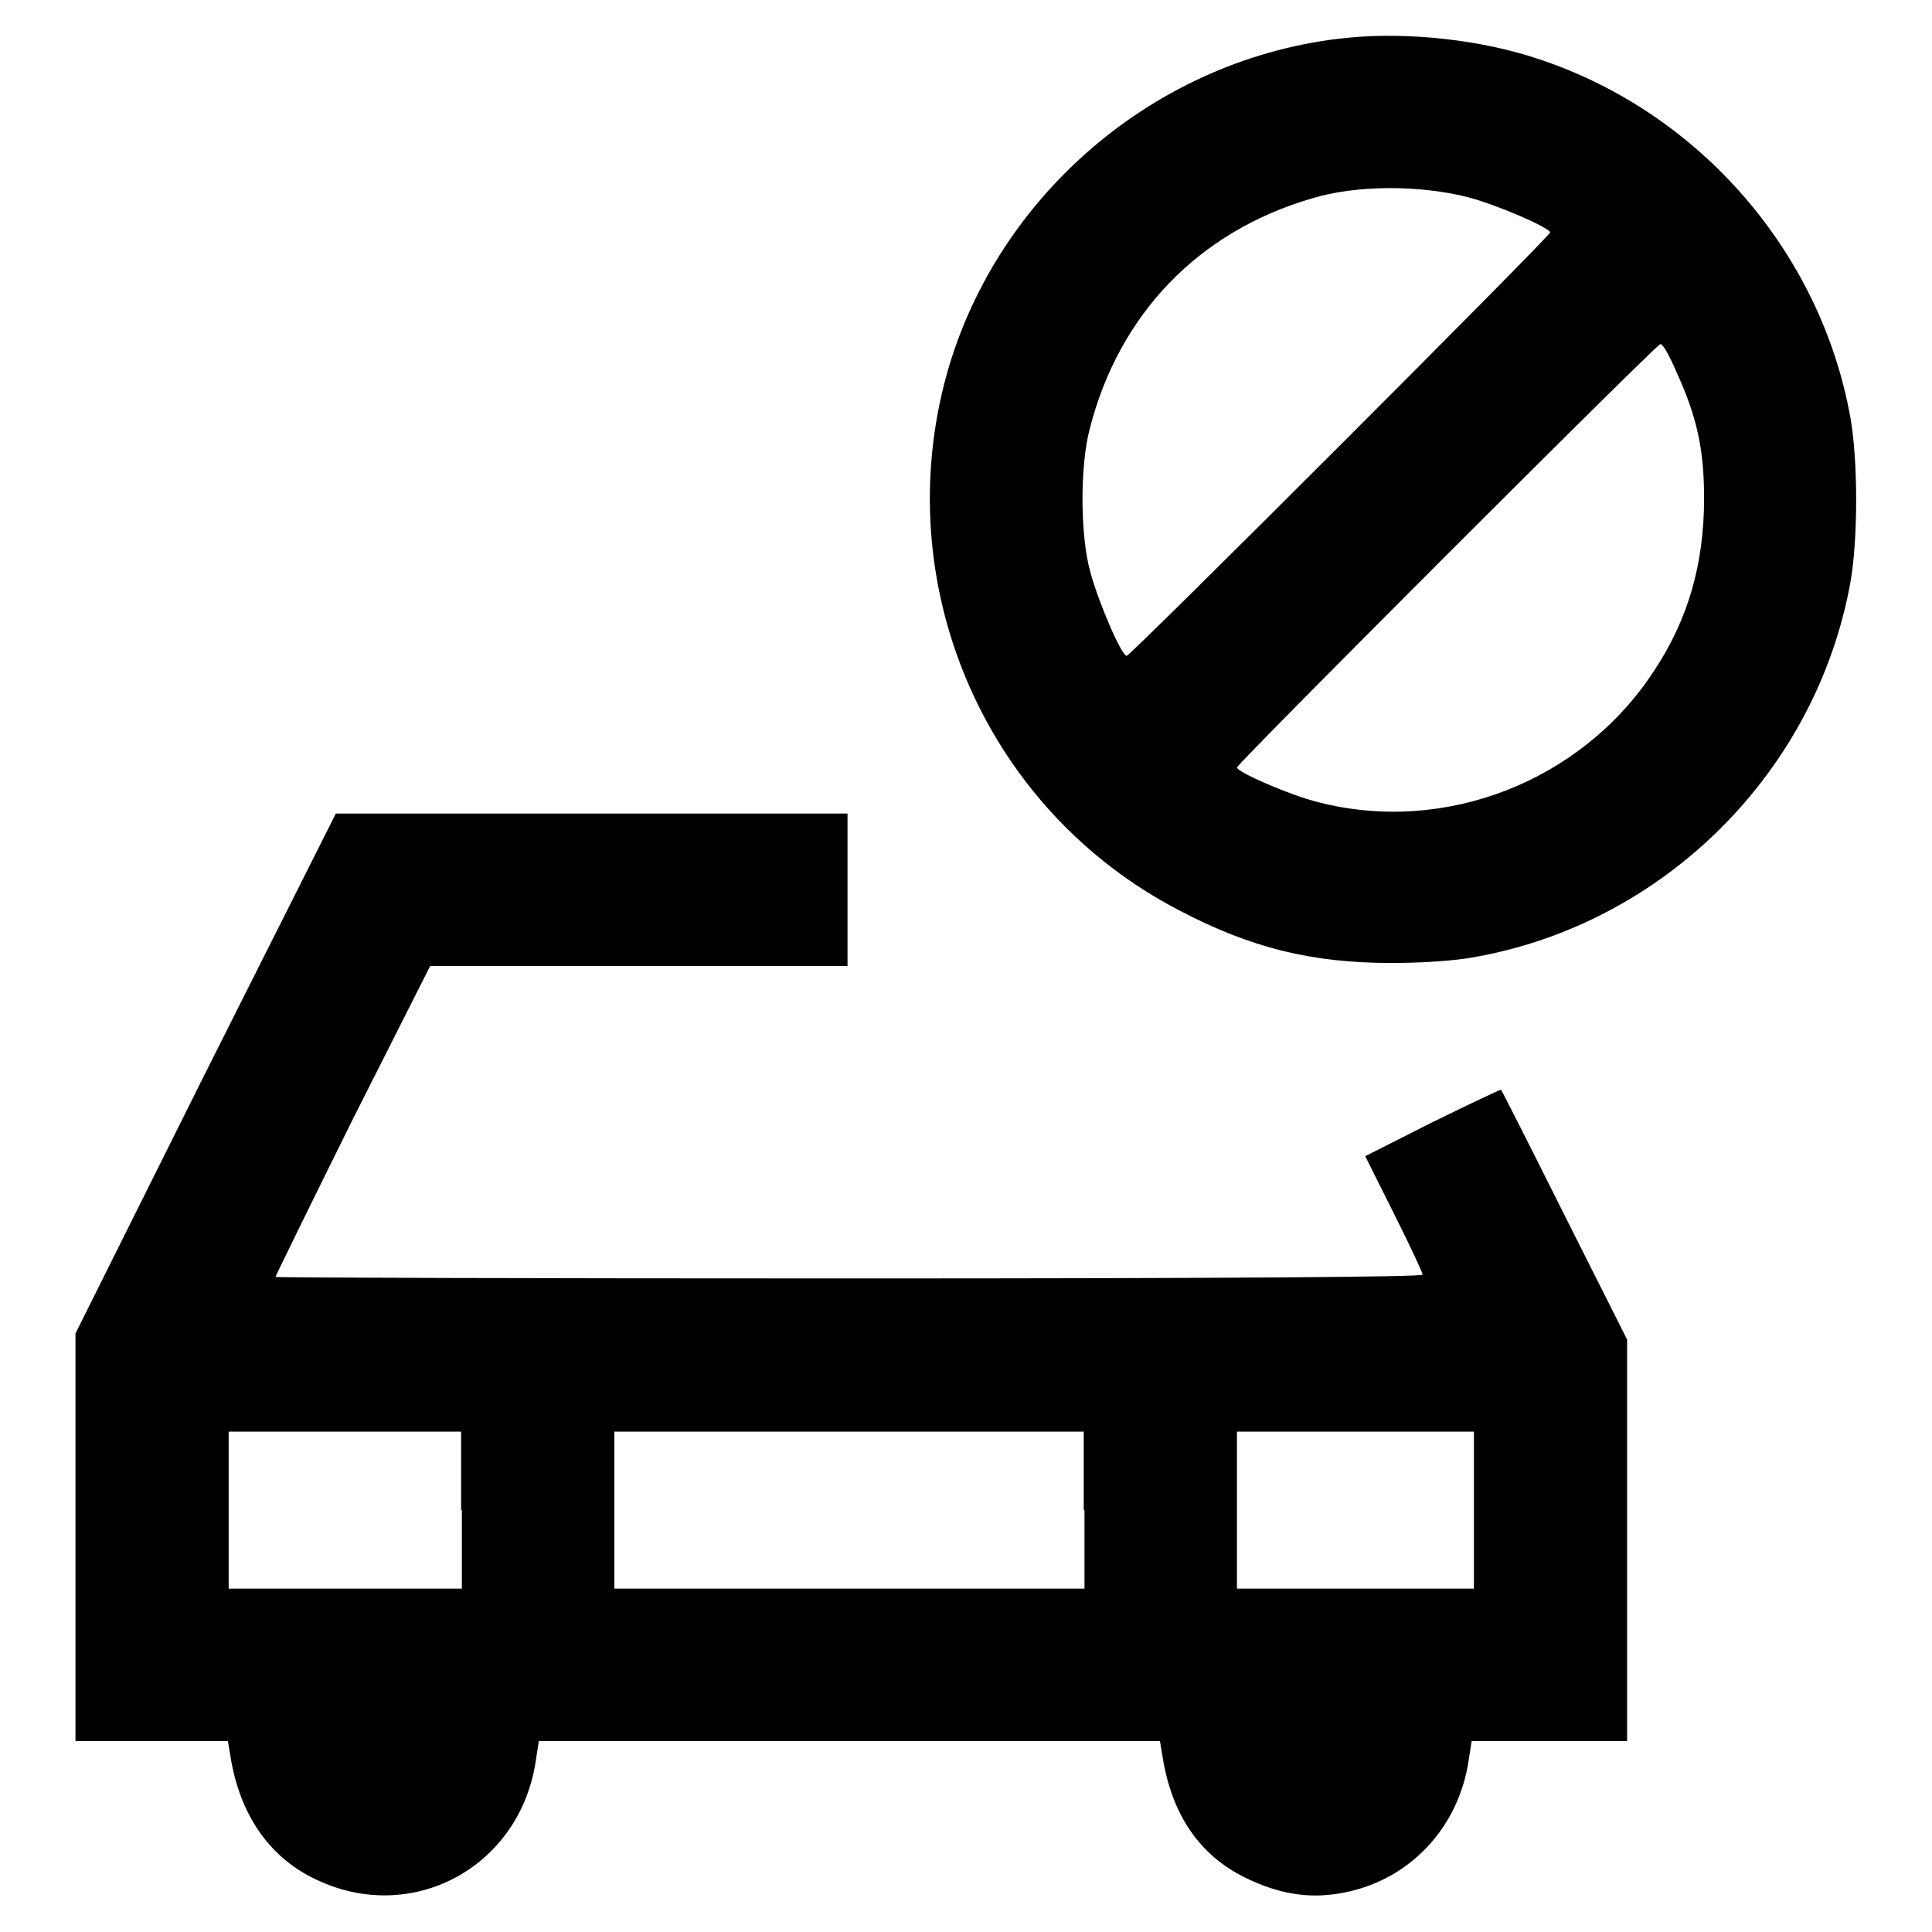
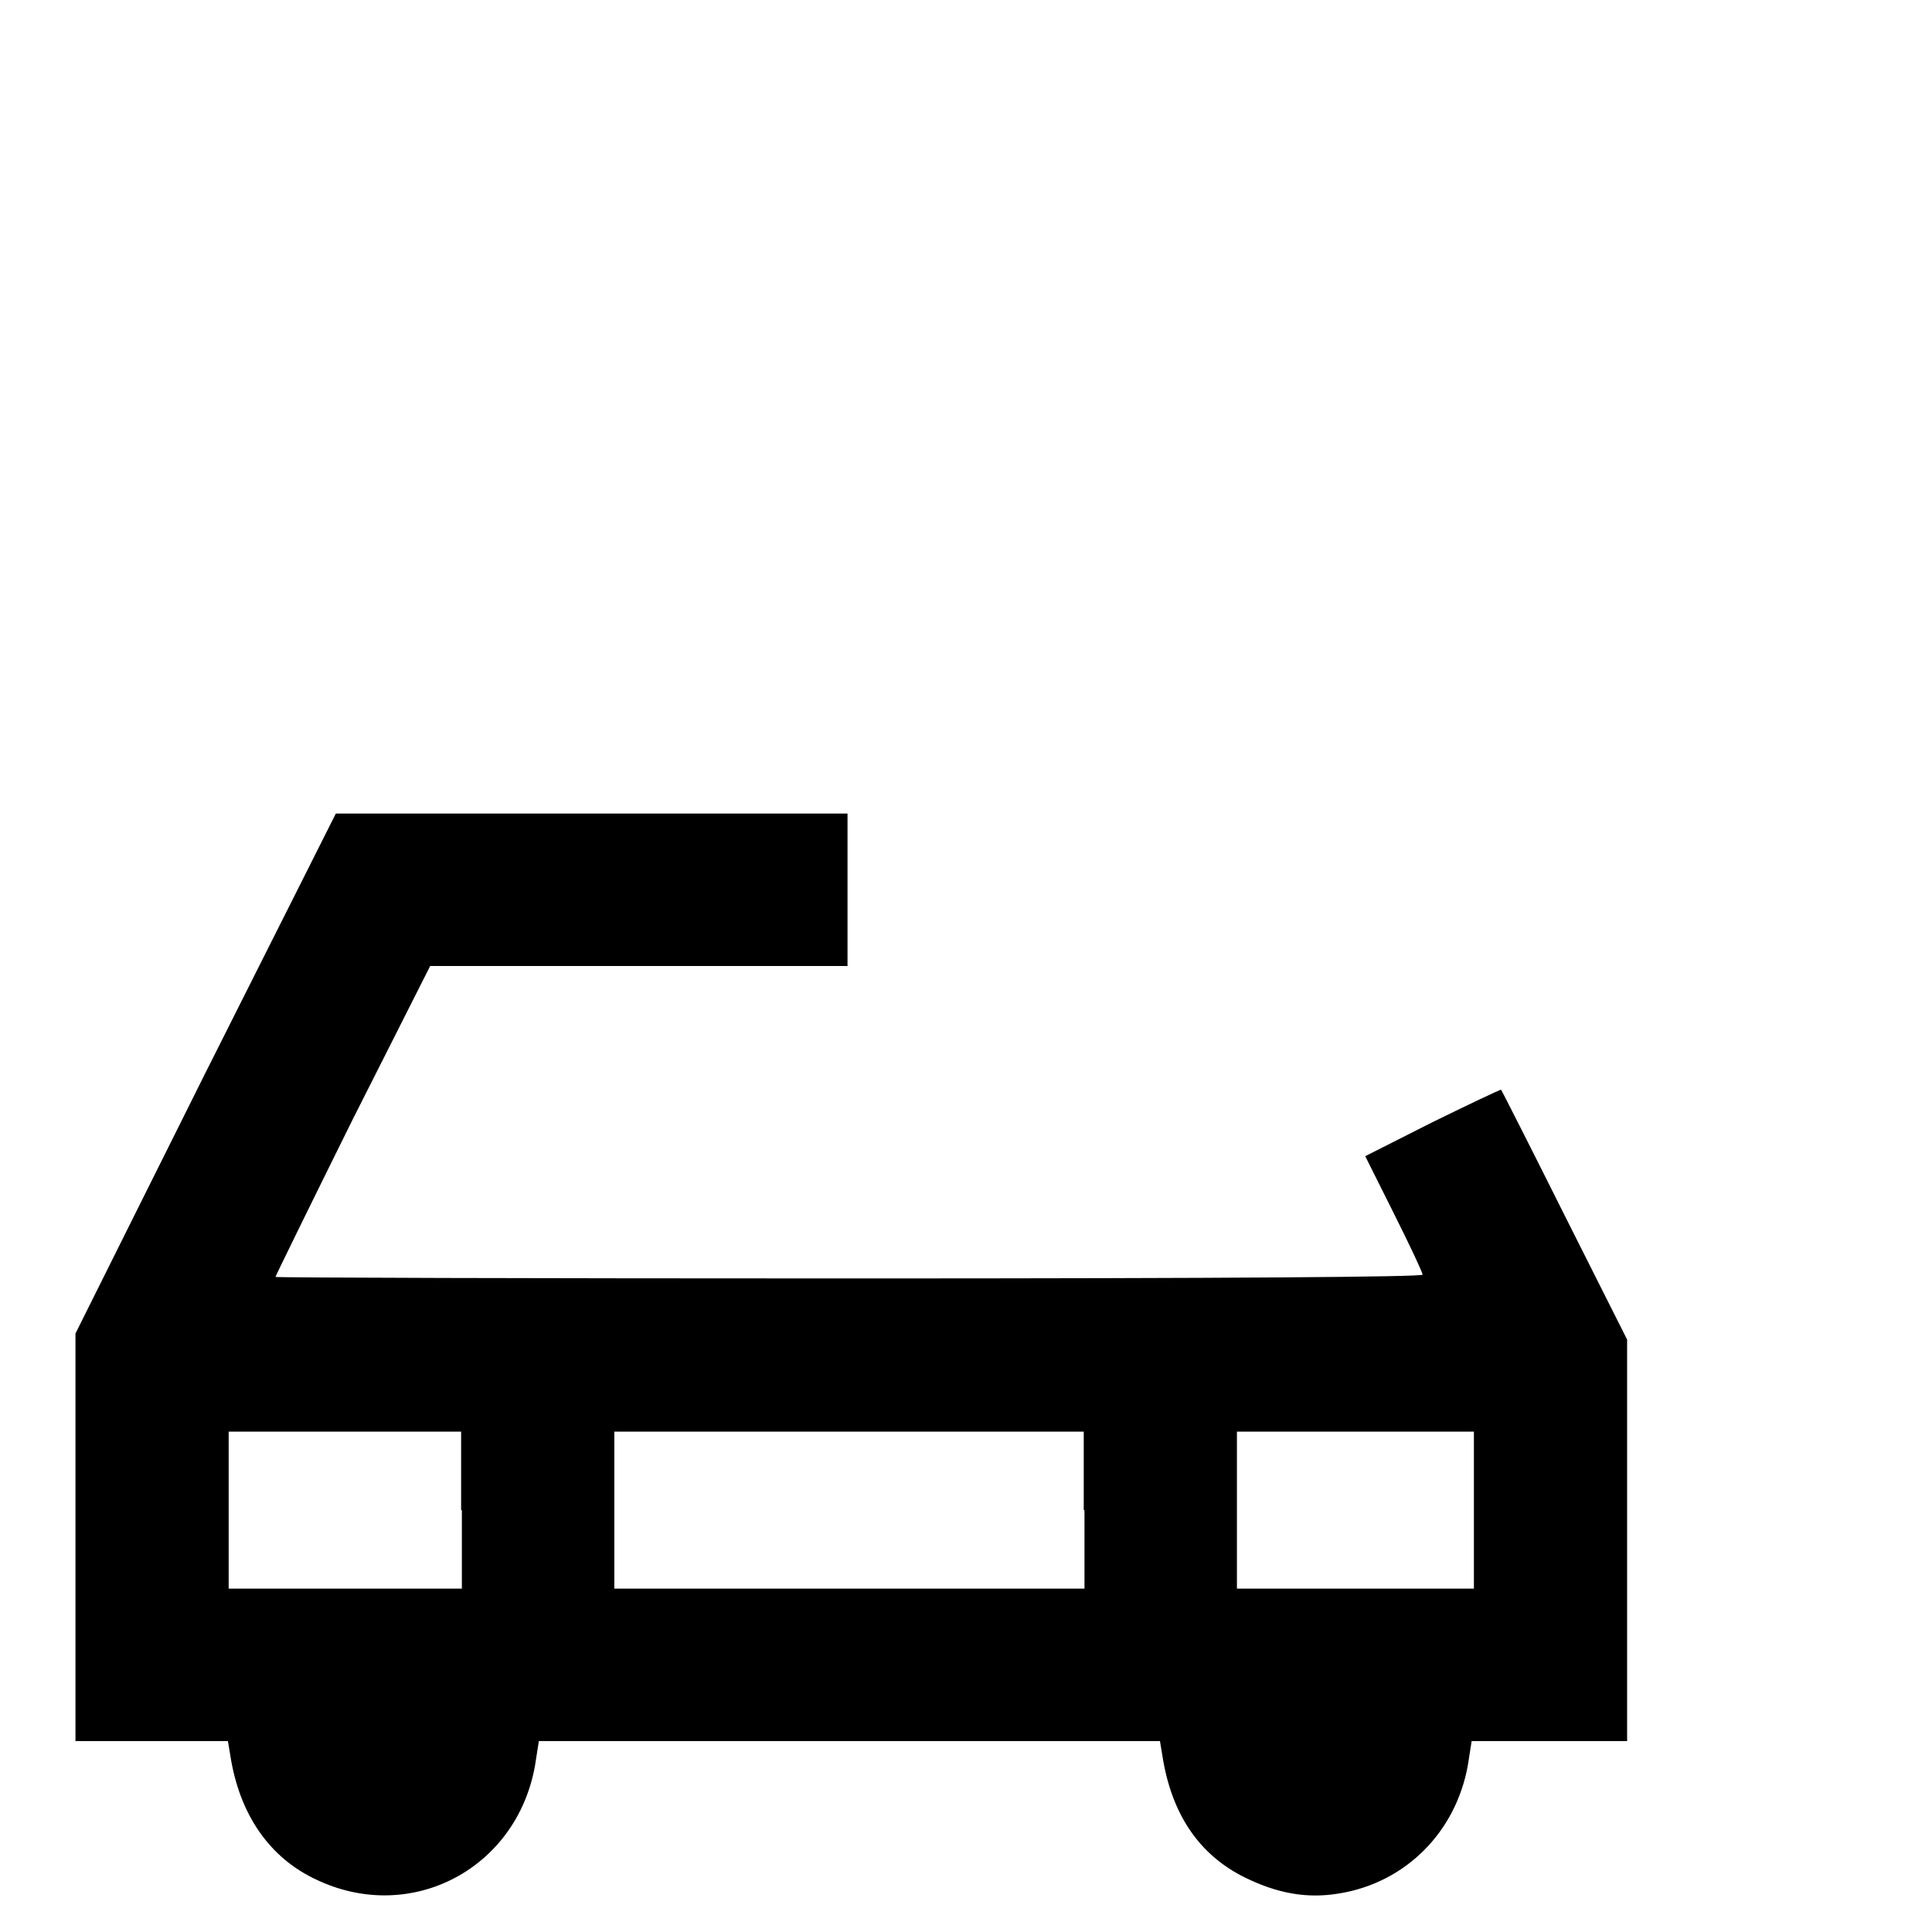
<svg xmlns="http://www.w3.org/2000/svg" version="1.1" x="0px" y="0px" viewBox="0 0 256 256" enable-background="new 0 0 256 256" xml:space="preserve">
  <g>
    <g>
      <g>
-         <path fill="#000000" d="M178.6,5c-25.4,2.5-47.2,21.2-53.5,45.9c-7,27.7,5.9,56.6,31.1,69.7c9.5,5,17.6,7,28.2,7c4.1,0,8.5-0.3,11.1-0.8c25.1-4.5,45.2-24.6,49.7-49.7c1-5.7,1-16,0-21.7c-3.9-21.9-19.9-40.4-41.1-47.5C196.5,5.3,186.7,4.2,178.6,5z M194.4,26.1c3.9,1,11,4.1,11,4.7c0,0.5-55.6,56.1-56.1,56.1c-0.7,0-3.7-7-4.8-11c-1.4-4.9-1.4-14.2-0.1-19.1c3.9-15.2,14.4-26.1,29.4-30.5C179.7,24.5,188,24.5,194.4,26.1z M222.1,49.2c2.7,5.9,3.7,10.2,3.7,16.8c0,8.7-2.1,16.1-6.7,23c-9.6,14.6-27.7,21.6-44.4,17.3c-3.7-0.9-10.8-4-10.8-4.6c0-0.5,55.6-56.1,56.1-56.1C220.3,45.5,221.2,47.1,222.1,49.2z" />
        <path fill="#000000" d="M27.2,142.2L10,176.7v27v27h10.1h10.1l0.3,1.8c1.2,7.9,5.2,13.7,11.5,16.6c12.5,5.9,26.5-1.5,28.9-15.2l0.5-3.2h41.2h41.1l0.3,1.8c1.2,7.9,4.9,13.3,11,16.3c4.3,2.1,8.2,2.8,12.4,2.1c8.8-1.4,15.5-8.1,17.1-17l0.5-3.2h10.3h10.3v-26.6v-26.6l-8.3-16.5c-4.5-9-8.3-16.5-8.4-16.6c0-0.1-4.2,1.9-9.1,4.3l-8.9,4.5l3.8,7.6c2.1,4.2,3.8,7.8,3.8,8.1c0,0.3-25,0.5-76,0.5c-41.8,0-76-0.1-76-0.2c0-0.1,4.6-9.5,10.2-20.8L57,128h27.6h27.7v-10.1v-10.1H78.4H44.5L27.2,142.2z M61.2,200.1v10.4H45.7H30.3v-10.4v-10.4h15.4h15.4V200.1z M143.7,200.1v10.4h-31.1H81.4v-10.4v-10.4h31.1h31.1V200.1z M195.3,200.1v10.4h-15.7h-15.7v-10.4v-10.4h15.7h15.7V200.1z" />
      </g>
    </g>
  </g>
</svg>